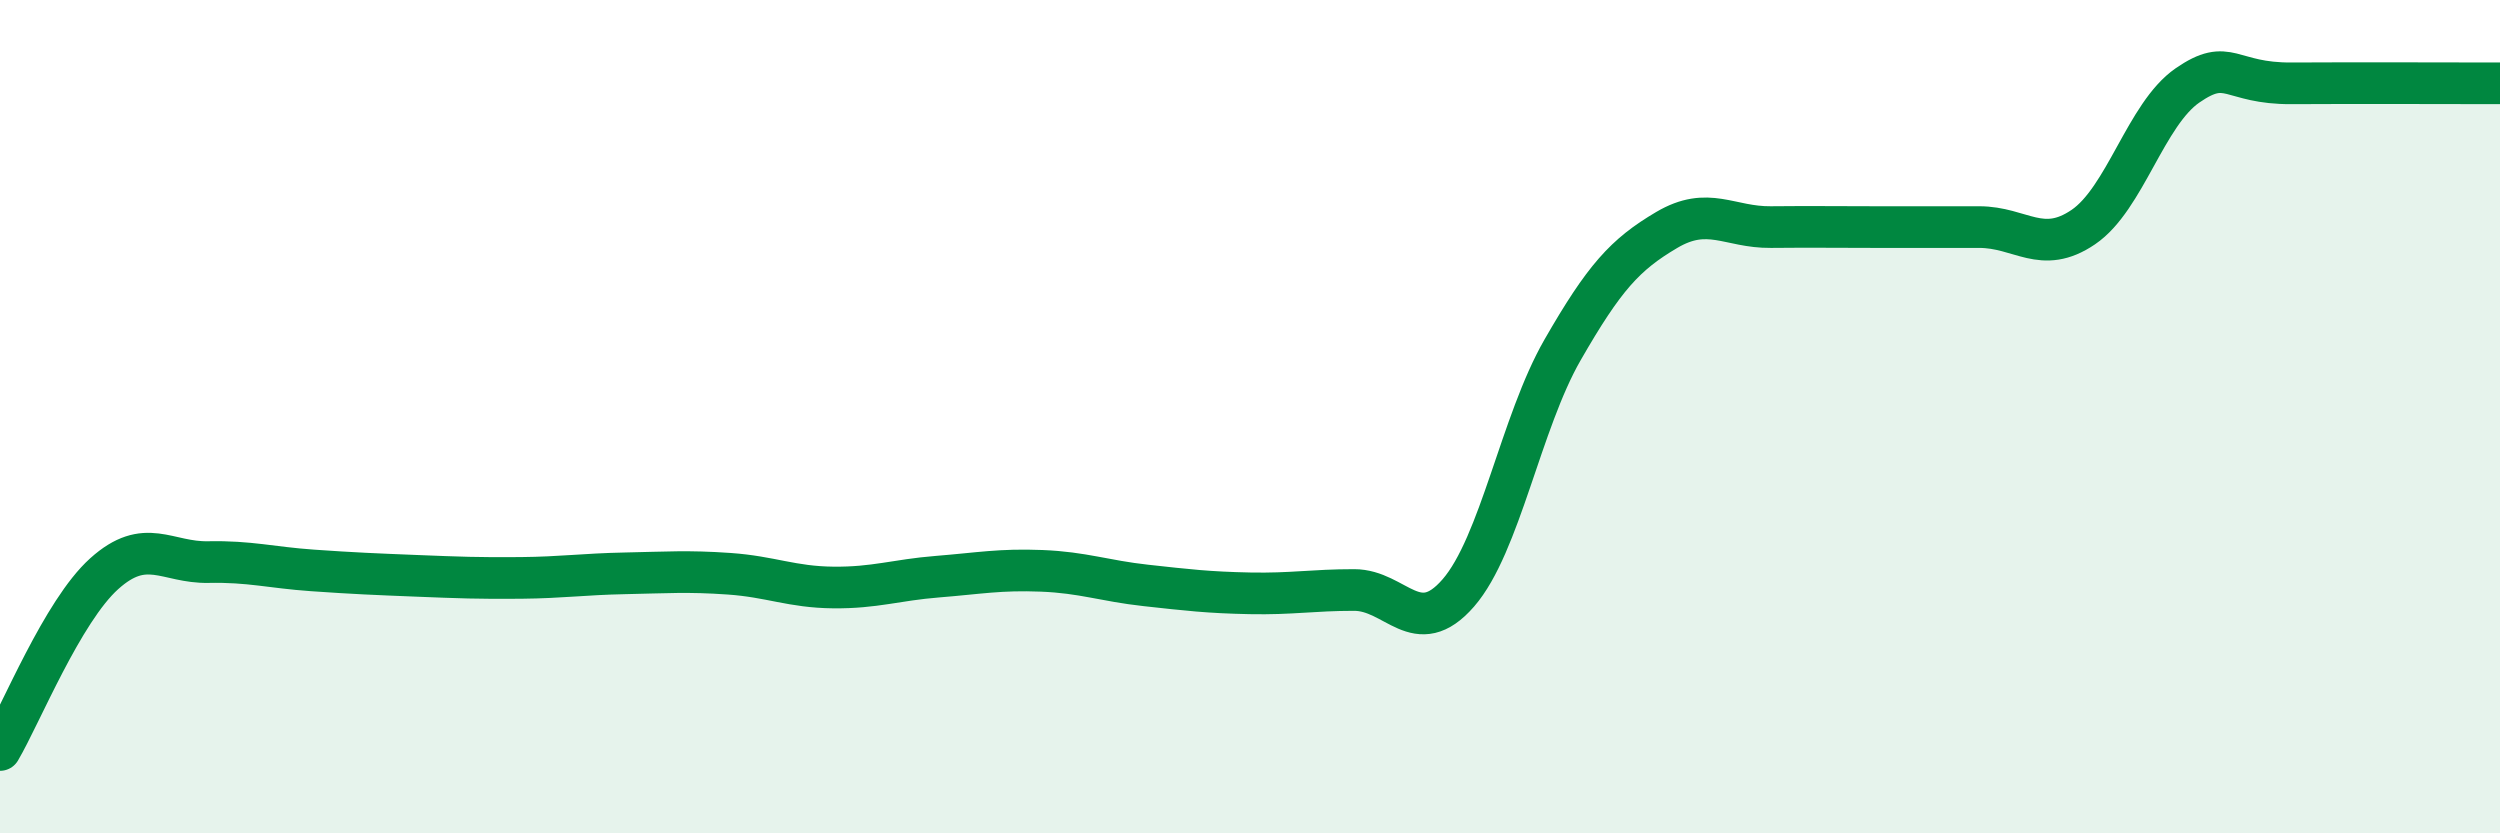
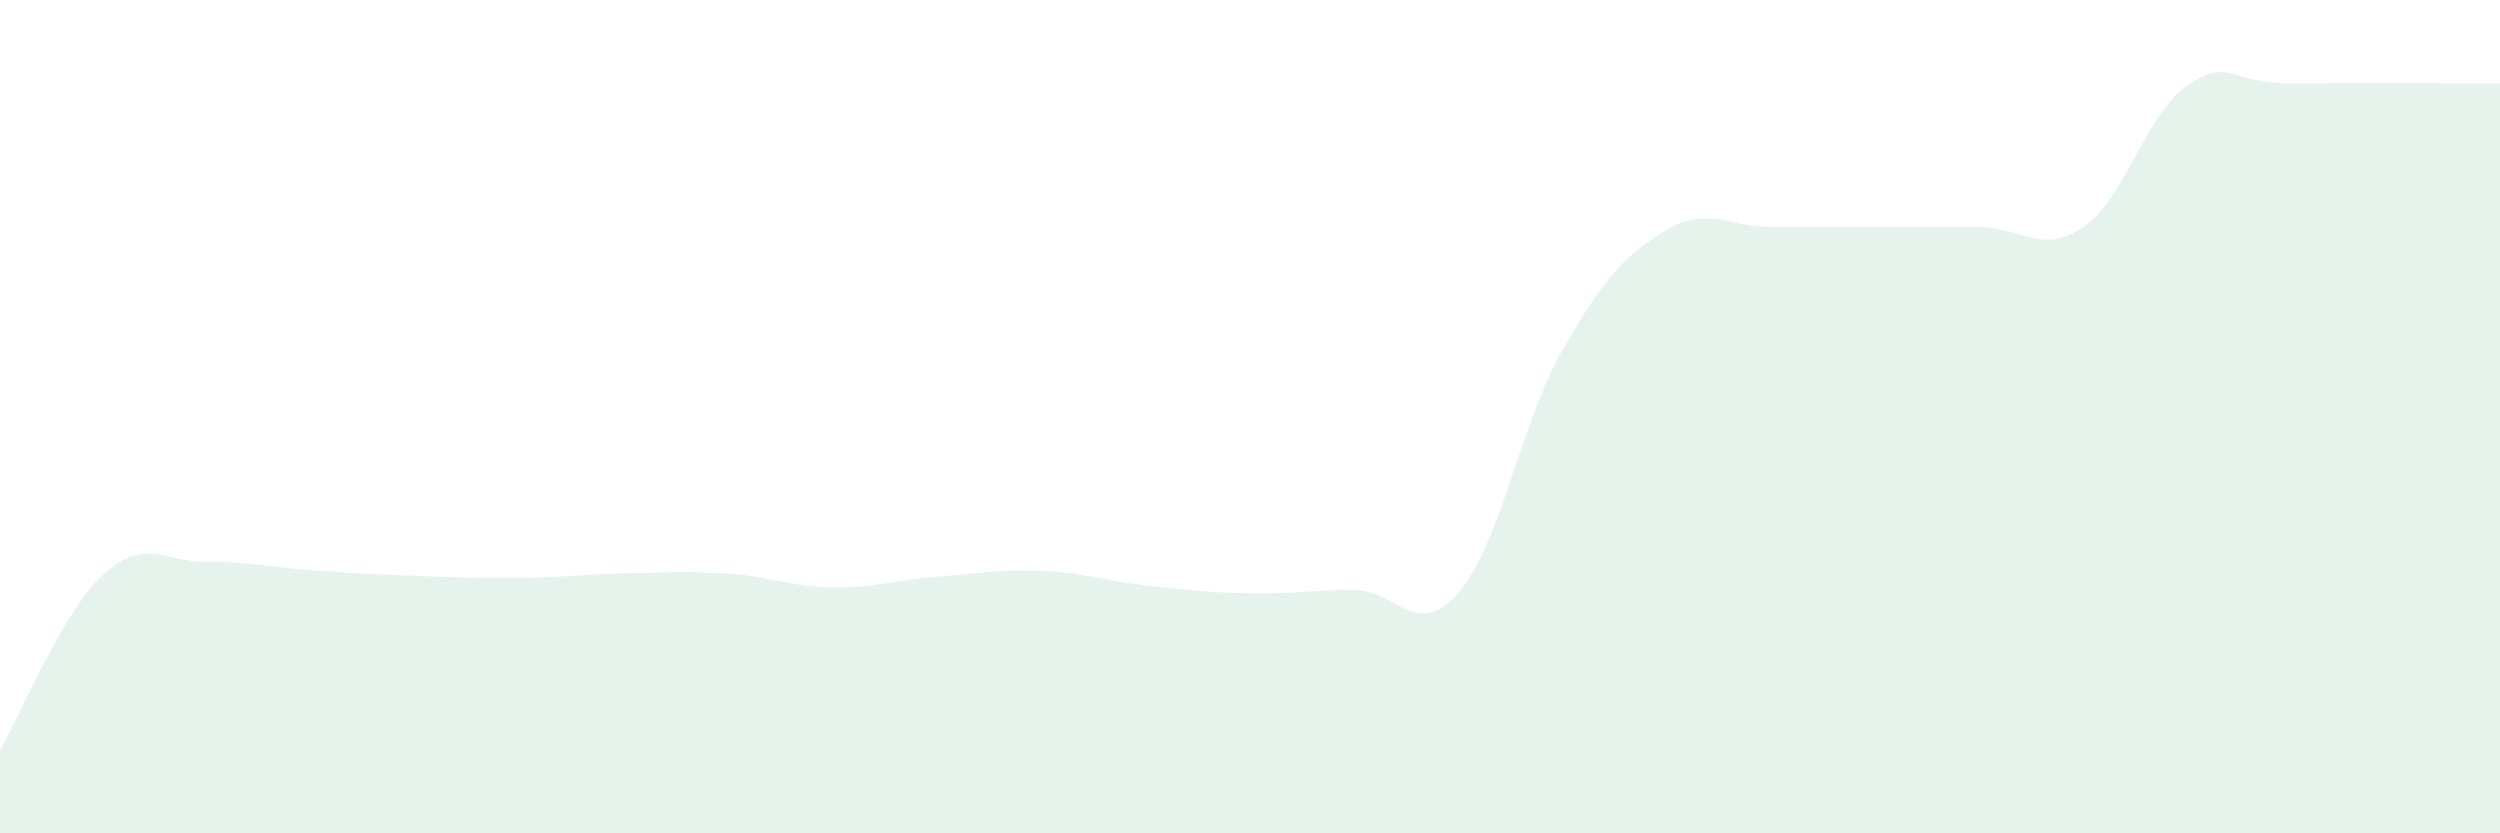
<svg xmlns="http://www.w3.org/2000/svg" width="60" height="20" viewBox="0 0 60 20">
  <path d="M 0,18 C 0.5,17.15 1.5,14.67 2.5,13.77 C 3.5,12.87 4,13.51 5,13.49 C 6,13.47 6.5,13.62 7.5,13.69 C 8.5,13.76 9,13.78 10,13.82 C 11,13.86 11.5,13.88 12.5,13.87 C 13.5,13.86 14,13.78 15,13.76 C 16,13.74 16.5,13.7 17.5,13.77 C 18.5,13.84 19,14.09 20,14.1 C 21,14.11 21.5,13.92 22.5,13.84 C 23.5,13.76 24,13.66 25,13.7 C 26,13.74 26.5,13.94 27.5,14.05 C 28.5,14.16 29,14.22 30,14.24 C 31,14.26 31.5,14.16 32.5,14.16 C 33.5,14.16 34,15.38 35,14.23 C 36,13.08 36.5,10.14 37.5,8.4 C 38.5,6.66 39,6.11 40,5.52 C 41,4.93 41.5,5.46 42.5,5.45 C 43.5,5.44 44,5.45 45,5.45 C 46,5.45 46.5,5.45 47.5,5.45 C 48.5,5.45 49,6.13 50,5.45 C 51,4.77 51.5,2.74 52.5,2.05 C 53.5,1.36 53.5,2.01 55,2 C 56.5,1.99 59,2 60,2L60 20L0 20Z" fill="#008740" opacity="0.1" stroke-linecap="round" stroke-linejoin="round" />
-   <path d="M 0,18 C 0.5,17.15 1.5,14.67 2.5,13.77 C 3.5,12.87 4,13.51 5,13.49 C 6,13.47 6.5,13.62 7.5,13.69 C 8.5,13.76 9,13.78 10,13.82 C 11,13.86 11.5,13.88 12.5,13.87 C 13.5,13.86 14,13.78 15,13.76 C 16,13.74 16.5,13.7 17.5,13.77 C 18.5,13.84 19,14.09 20,14.1 C 21,14.11 21.5,13.92 22.5,13.84 C 23.5,13.76 24,13.66 25,13.7 C 26,13.74 26.5,13.94 27.5,14.05 C 28.5,14.16 29,14.22 30,14.24 C 31,14.26 31.5,14.16 32.5,14.16 C 33.5,14.16 34,15.38 35,14.23 C 36,13.08 36.5,10.14 37.5,8.4 C 38.5,6.66 39,6.11 40,5.52 C 41,4.93 41.5,5.46 42.5,5.45 C 43.5,5.44 44,5.45 45,5.45 C 46,5.45 46.5,5.45 47.5,5.45 C 48.5,5.45 49,6.13 50,5.45 C 51,4.77 51.5,2.74 52.5,2.05 C 53.5,1.36 53.5,2.01 55,2 C 56.5,1.99 59,2 60,2" stroke="#008740" stroke-width="1" fill="none" stroke-linecap="round" stroke-linejoin="round" />
</svg>